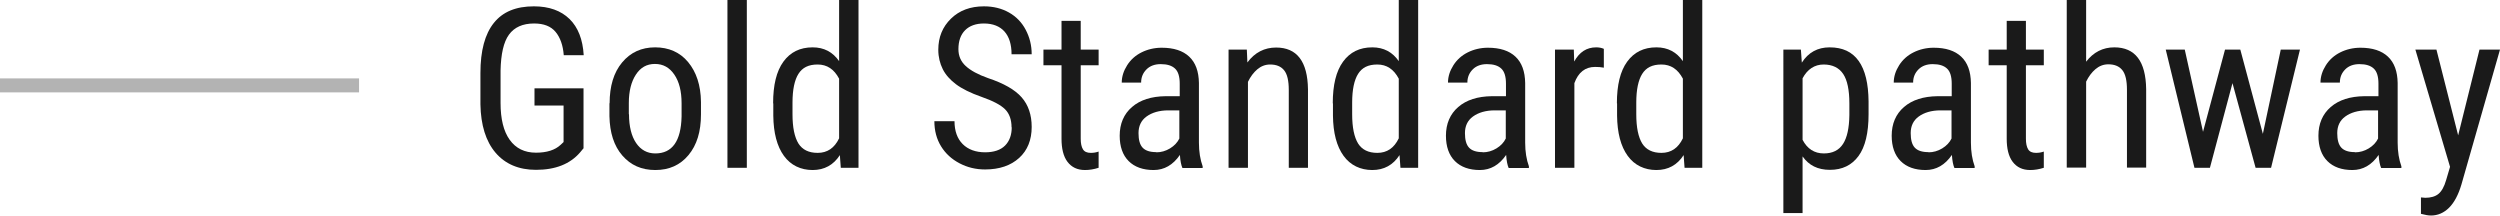
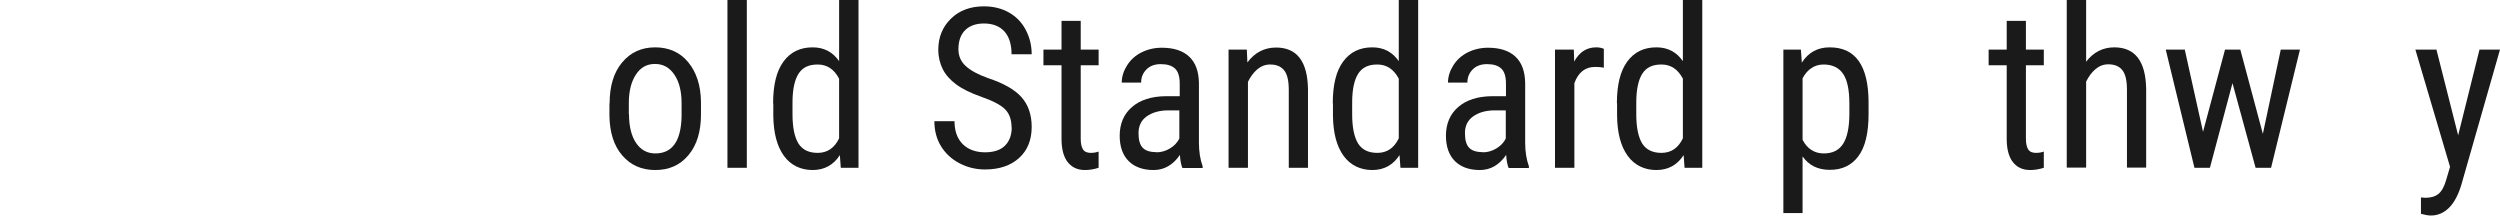
<svg xmlns="http://www.w3.org/2000/svg" id="Calque_2" data-name="Calque 2" viewBox="0 0 134.1 11.56">
  <defs>
    <style>
      .cls-1 {
        fill: none;
        stroke: #b3b3b3;
        stroke-miterlimit: 10;
        stroke-width: .75px;
      }

      .cls-2 {
        fill: #1a1a1a;
        stroke-width: 0px;
      }

      .cls-3 {
        isolation: isolate;
      }
    </style>
  </defs>
  <g id="LABELS">
    <g>
      <g id="gtext">
        <g class="cls-3">
          <g class="cls-3">
-             <path class="cls-2" d="M31.31,7.94l-.19.23c-.54.63-1.33.94-2.37.94-.92,0-1.65-.31-2.17-.92s-.79-1.48-.81-2.59v-1.68c0-1.2.24-2.09.72-2.69s1.19-.89,2.15-.89c.81,0,1.45.23,1.91.68s.71,1.1.76,1.94h-1.07c-.04-.53-.19-.95-.44-1.25s-.63-.45-1.15-.45c-.61,0-1.06.2-1.35.6s-.43,1.04-.45,1.92v1.74c0,.86.16,1.52.49,1.98s.8.69,1.41.69c.58,0,1.02-.14,1.32-.42l.16-.15v-1.96h-1.56v-.92h2.63v3.19Z" />
            <path class="cls-2" d="M32.7,5.54c0-.92.22-1.65.67-2.19s1.04-.81,1.77-.81,1.33.26,1.77.79.68,1.24.69,2.14v.67c0,.92-.22,1.64-.67,2.18s-1.04.8-1.78.8-1.32-.26-1.77-.78-.67-1.22-.69-2.11v-.69ZM33.74,6.13c0,.65.13,1.17.38,1.54s.6.56,1.03.56c.91,0,1.38-.66,1.41-1.98v-.71c0-.65-.13-1.16-.39-1.54s-.6-.57-1.04-.57-.77.19-1.02.57-.38.89-.38,1.53v.6Z" />
            <path class="cls-2" d="M40.06,9h-1.04V0h1.04v9Z" />
            <path class="cls-2" d="M41.47,5.54c0-.98.18-1.72.55-2.23s.89-.77,1.57-.77c.61,0,1.08.25,1.42.74V0h1.04v9h-.95l-.05-.68c-.34.53-.83.8-1.46.8s-1.17-.25-1.54-.76-.56-1.23-.57-2.16v-.65ZM42.51,6.13c0,.71.11,1.23.32,1.57.21.33.55.5,1.03.5.52,0,.9-.26,1.15-.78v-3.2c-.27-.51-.65-.76-1.15-.76s-.82.17-1.03.5-.32.85-.32,1.54v.63Z" />
            <path class="cls-2" d="M54.26,6.84c0-.43-.12-.75-.35-.98s-.65-.45-1.25-.66-1.06-.44-1.38-.68-.56-.51-.71-.81-.24-.65-.24-1.04c0-.68.23-1.23.68-1.67s1.04-.66,1.77-.66c.5,0,.95.11,1.34.33s.69.53.9.93.32.83.32,1.31h-1.08c0-.53-.13-.94-.38-1.22s-.62-.43-1.1-.43c-.43,0-.77.12-1.01.36s-.36.58-.36,1.02c0,.36.13.66.39.9s.66.46,1.2.65c.84.28,1.44.62,1.8,1.03s.54.94.54,1.59c0,.69-.22,1.25-.67,1.66s-1.06.62-1.83.62c-.5,0-.95-.11-1.37-.33s-.75-.52-.99-.91-.36-.84-.36-1.35h1.08c0,.53.15.94.44,1.23s.7.44,1.2.44c.47,0,.83-.12,1.07-.36s.36-.57.36-.99Z" />
            <path class="cls-2" d="M57.97,1.12v1.54h.96v.84h-.96v3.94c0,.25.04.44.12.57.08.13.22.19.42.19.14,0,.28-.02.42-.07v.87c-.25.08-.49.12-.73.12-.41,0-.72-.15-.94-.44s-.32-.71-.32-1.24v-3.94h-.97v-.84h.97v-1.54h1.03Z" />
            <path class="cls-2" d="M63.42,9c-.06-.14-.11-.37-.13-.69-.37.54-.84.81-1.41.81s-1.02-.16-1.34-.48-.48-.78-.48-1.36c0-.64.22-1.16.66-1.54s1.04-.57,1.8-.58h.76v-.67c0-.38-.08-.65-.25-.81s-.42-.24-.77-.24c-.31,0-.57.09-.76.28s-.29.42-.29.71h-1.04c0-.32.1-.63.29-.93s.45-.53.77-.69.69-.25,1.08-.25c.65,0,1.14.16,1.48.48s.51.79.52,1.41v3.2c0,.49.07.91.2,1.27v.09h-1.08ZM62.03,8.17c.25,0,.5-.07.73-.21s.4-.32.5-.53v-1.51h-.59c-.49,0-.88.12-1.17.33s-.43.51-.43.89c0,.36.07.62.22.78s.39.24.73.24Z" />
            <path class="cls-2" d="M66.88,2.66l.03.69c.4-.54.92-.8,1.54-.8,1.12,0,1.69.75,1.71,2.24v4.21h-1.03v-4.17c0-.5-.08-.85-.25-1.06s-.42-.31-.75-.31c-.26,0-.49.09-.69.26s-.37.4-.5.67v4.61h-1.04V2.66h.98Z" />
            <path class="cls-2" d="M71.49,5.54c0-.98.18-1.72.55-2.23s.89-.77,1.57-.77c.61,0,1.08.25,1.42.74V0h1.04v9h-.95l-.05-.68c-.34.53-.83.8-1.46.8s-1.17-.25-1.54-.76-.56-1.23-.57-2.16v-.65ZM72.53,6.13c0,.71.11,1.23.32,1.57.21.33.55.5,1.03.5.52,0,.9-.26,1.15-.78v-3.2c-.27-.51-.65-.76-1.15-.76s-.82.17-1.03.5-.32.85-.32,1.54v.63Z" />
            <path class="cls-2" d="M80.92,9c-.06-.14-.11-.37-.13-.69-.37.54-.84.81-1.41.81s-1.02-.16-1.34-.48-.48-.78-.48-1.36c0-.64.22-1.16.66-1.54s1.04-.57,1.8-.58h.76v-.67c0-.38-.08-.65-.25-.81s-.42-.24-.77-.24c-.31,0-.57.09-.76.28s-.29.42-.29.71h-1.04c0-.32.1-.63.29-.93s.45-.53.77-.69.69-.25,1.08-.25c.65,0,1.14.16,1.48.48s.51.79.52,1.41v3.2c0,.49.07.91.2,1.27v.09h-1.08ZM79.54,8.17c.25,0,.5-.07.73-.21s.4-.32.5-.53v-1.51h-.59c-.49,0-.88.12-1.17.33s-.43.51-.43.89c0,.36.07.62.22.78s.39.24.73.24Z" />
            <path class="cls-2" d="M86.03,3.63c-.14-.03-.3-.04-.47-.04-.53,0-.9.29-1.11.87v4.54h-1.04V2.66h1.01l.02.64c.28-.51.67-.76,1.18-.76.16,0,.3.03.41.08v1.01Z" />
            <path class="cls-2" d="M86.73,5.54c0-.98.18-1.72.55-2.23s.89-.77,1.57-.77c.61,0,1.08.25,1.42.74V0h1.04v9h-.95l-.05-.68c-.34.53-.83.8-1.46.8s-1.17-.25-1.54-.76-.56-1.23-.57-2.16v-.65ZM87.77,6.13c0,.71.11,1.23.32,1.57.21.33.55.5,1.03.5.52,0,.9-.26,1.15-.78v-3.2c-.27-.51-.65-.76-1.15-.76s-.82.17-1.03.5-.32.85-.32,1.54v.63Z" />
            <path class="cls-2" d="M100.23,6.13c0,1-.18,1.75-.54,2.24s-.87.74-1.53.74-1.13-.24-1.47-.72v3.04h-1.03V2.66h.94l.05.7c.35-.55.85-.82,1.49-.82.7,0,1.21.24,1.56.73s.52,1.21.53,2.17v.69ZM99.2,5.54c0-.71-.11-1.24-.33-1.57s-.57-.51-1.05-.51-.87.25-1.13.74v3.3c.25.48.63.73,1.14.73.47,0,.81-.17,1.03-.51s.33-.85.34-1.55v-.63Z" />
-             <path class="cls-2" d="M104.83,9c-.06-.14-.11-.37-.13-.69-.37.54-.84.81-1.41.81s-1.02-.16-1.34-.48-.48-.78-.48-1.36c0-.64.22-1.16.66-1.54s1.04-.57,1.8-.58h.76v-.67c0-.38-.08-.65-.25-.81s-.42-.24-.77-.24c-.31,0-.57.09-.76.28s-.29.42-.29.71h-1.04c0-.32.1-.63.29-.93s.45-.53.77-.69.69-.25,1.08-.25c.65,0,1.14.16,1.48.48s.51.79.52,1.41v3.2c0,.49.07.91.2,1.27v.09h-1.08ZM103.45,8.17c.25,0,.5-.07.73-.21s.4-.32.5-.53v-1.51h-.59c-.49,0-.88.12-1.17.33s-.43.51-.43.89c0,.36.07.62.22.78s.39.24.73.24Z" />
            <path class="cls-2" d="M108.67,1.12v1.54h.96v.84h-.96v3.94c0,.25.04.44.12.57.08.13.22.19.42.19.14,0,.28-.02.42-.07v.87c-.25.08-.49.12-.73.12-.41,0-.72-.15-.94-.44s-.32-.71-.32-1.24v-3.94h-.97v-.84h.97v-1.54h1.03Z" />
            <path class="cls-2" d="M111.9,3.31c.39-.51.9-.77,1.51-.77,1.12,0,1.69.75,1.71,2.24v4.21h-1.03v-4.17c0-.5-.08-.85-.25-1.06s-.42-.31-.75-.31c-.26,0-.49.09-.69.26s-.37.4-.5.67v4.61h-1.04V0h1.04v3.31Z" />
            <path class="cls-2" d="M121.38,7.18l.96-4.52h1.03l-1.55,6.34h-.83l-1.24-4.54-1.21,4.54h-.83l-1.54-6.34h1.02l.98,4.41,1.18-4.41h.82l1.21,4.52Z" />
-             <path class="cls-2" d="M127.72,9c-.06-.14-.11-.37-.13-.69-.37.54-.84.81-1.41.81s-1.02-.16-1.34-.48-.48-.78-.48-1.36c0-.64.22-1.16.66-1.54s1.04-.57,1.8-.58h.76v-.67c0-.38-.08-.65-.25-.81s-.42-.24-.77-.24c-.31,0-.57.09-.76.28s-.29.42-.29.71h-1.04c0-.32.1-.63.29-.93s.45-.53.77-.69.69-.25,1.08-.25c.65,0,1.14.16,1.48.48s.51.79.52,1.41v3.2c0,.49.07.91.2,1.27v.09h-1.08ZM126.33,8.17c.25,0,.5-.07.73-.21s.4-.32.5-.53v-1.51h-.59c-.49,0-.88.12-1.17.33s-.43.51-.43.89c0,.36.07.62.22.78s.39.24.73.24Z" />
            <path class="cls-2" d="M131.85,7.28l1.15-4.62h1.1l-2.07,7.24c-.16.54-.38.96-.66,1.24s-.61.42-.97.42c-.14,0-.32-.03-.54-.09v-.88l.23.02c.3,0,.54-.07.71-.21s.31-.39.41-.74l.21-.71-1.86-6.29h1.13l1.17,4.62Z" />
          </g>
        </g>
      </g>
-       <line class="cls-1" x1="19.26" y1="4.58" y2="4.58" />
    </g>
  </g>
</svg>